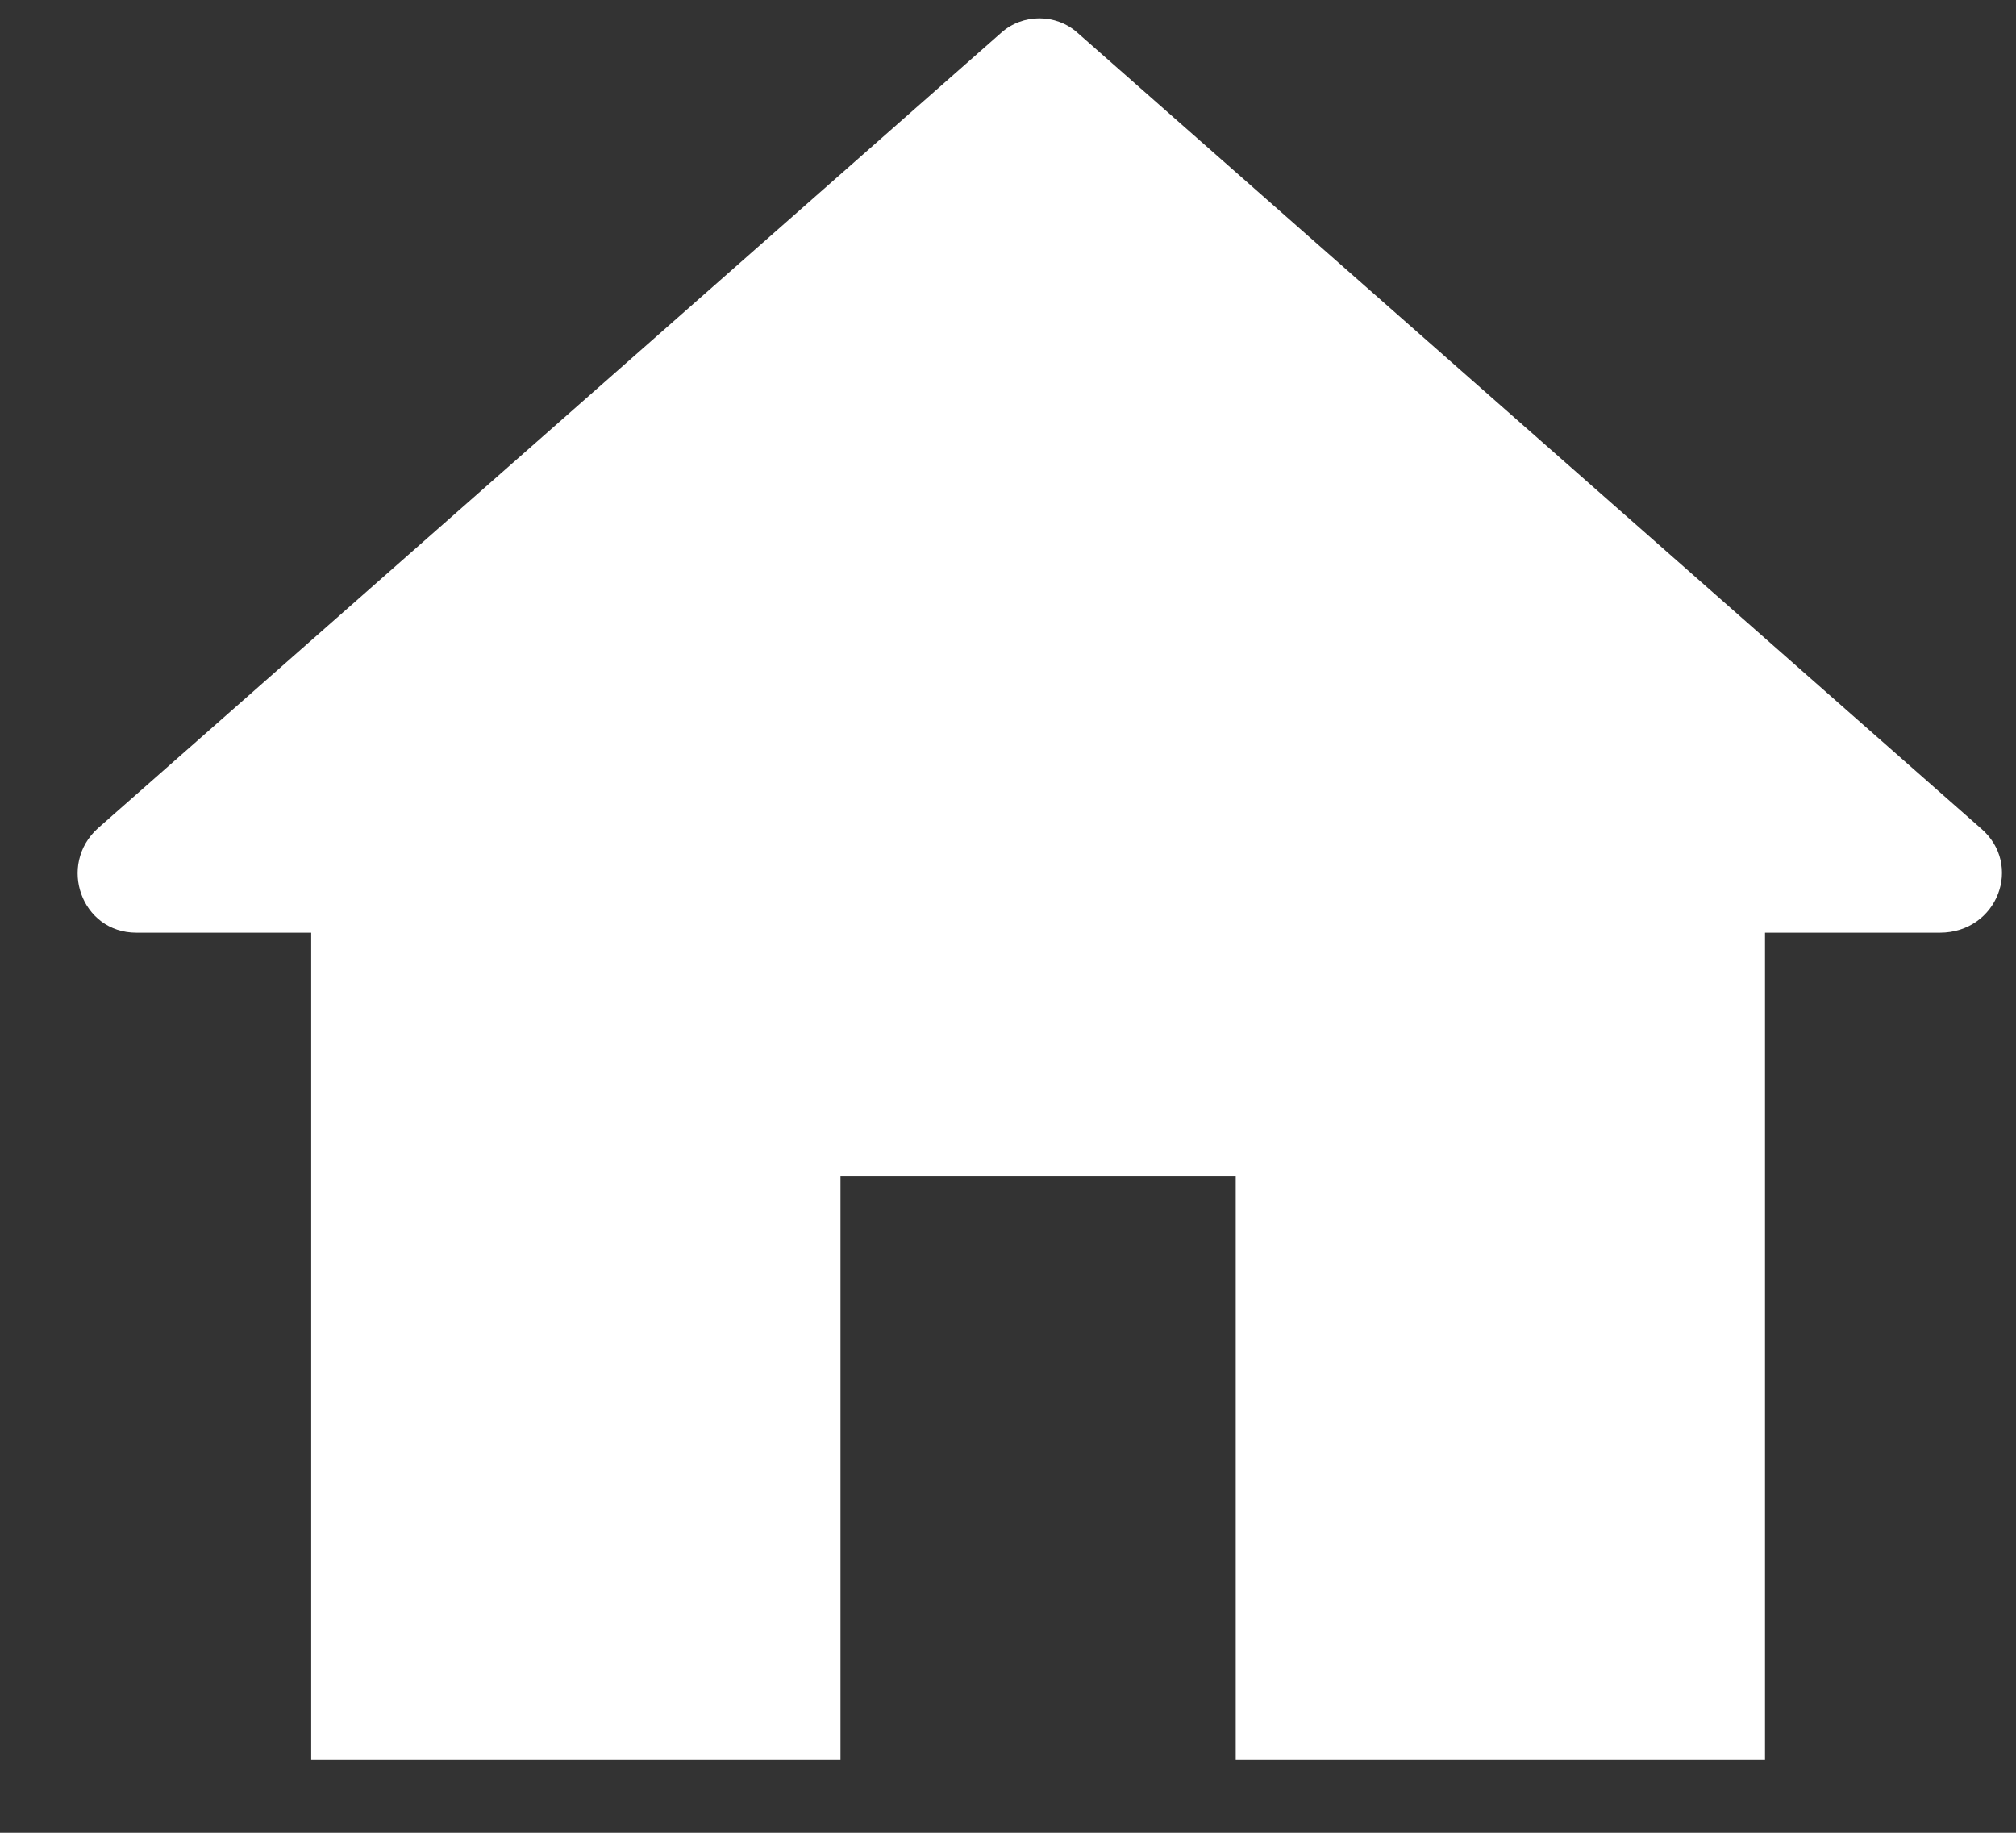
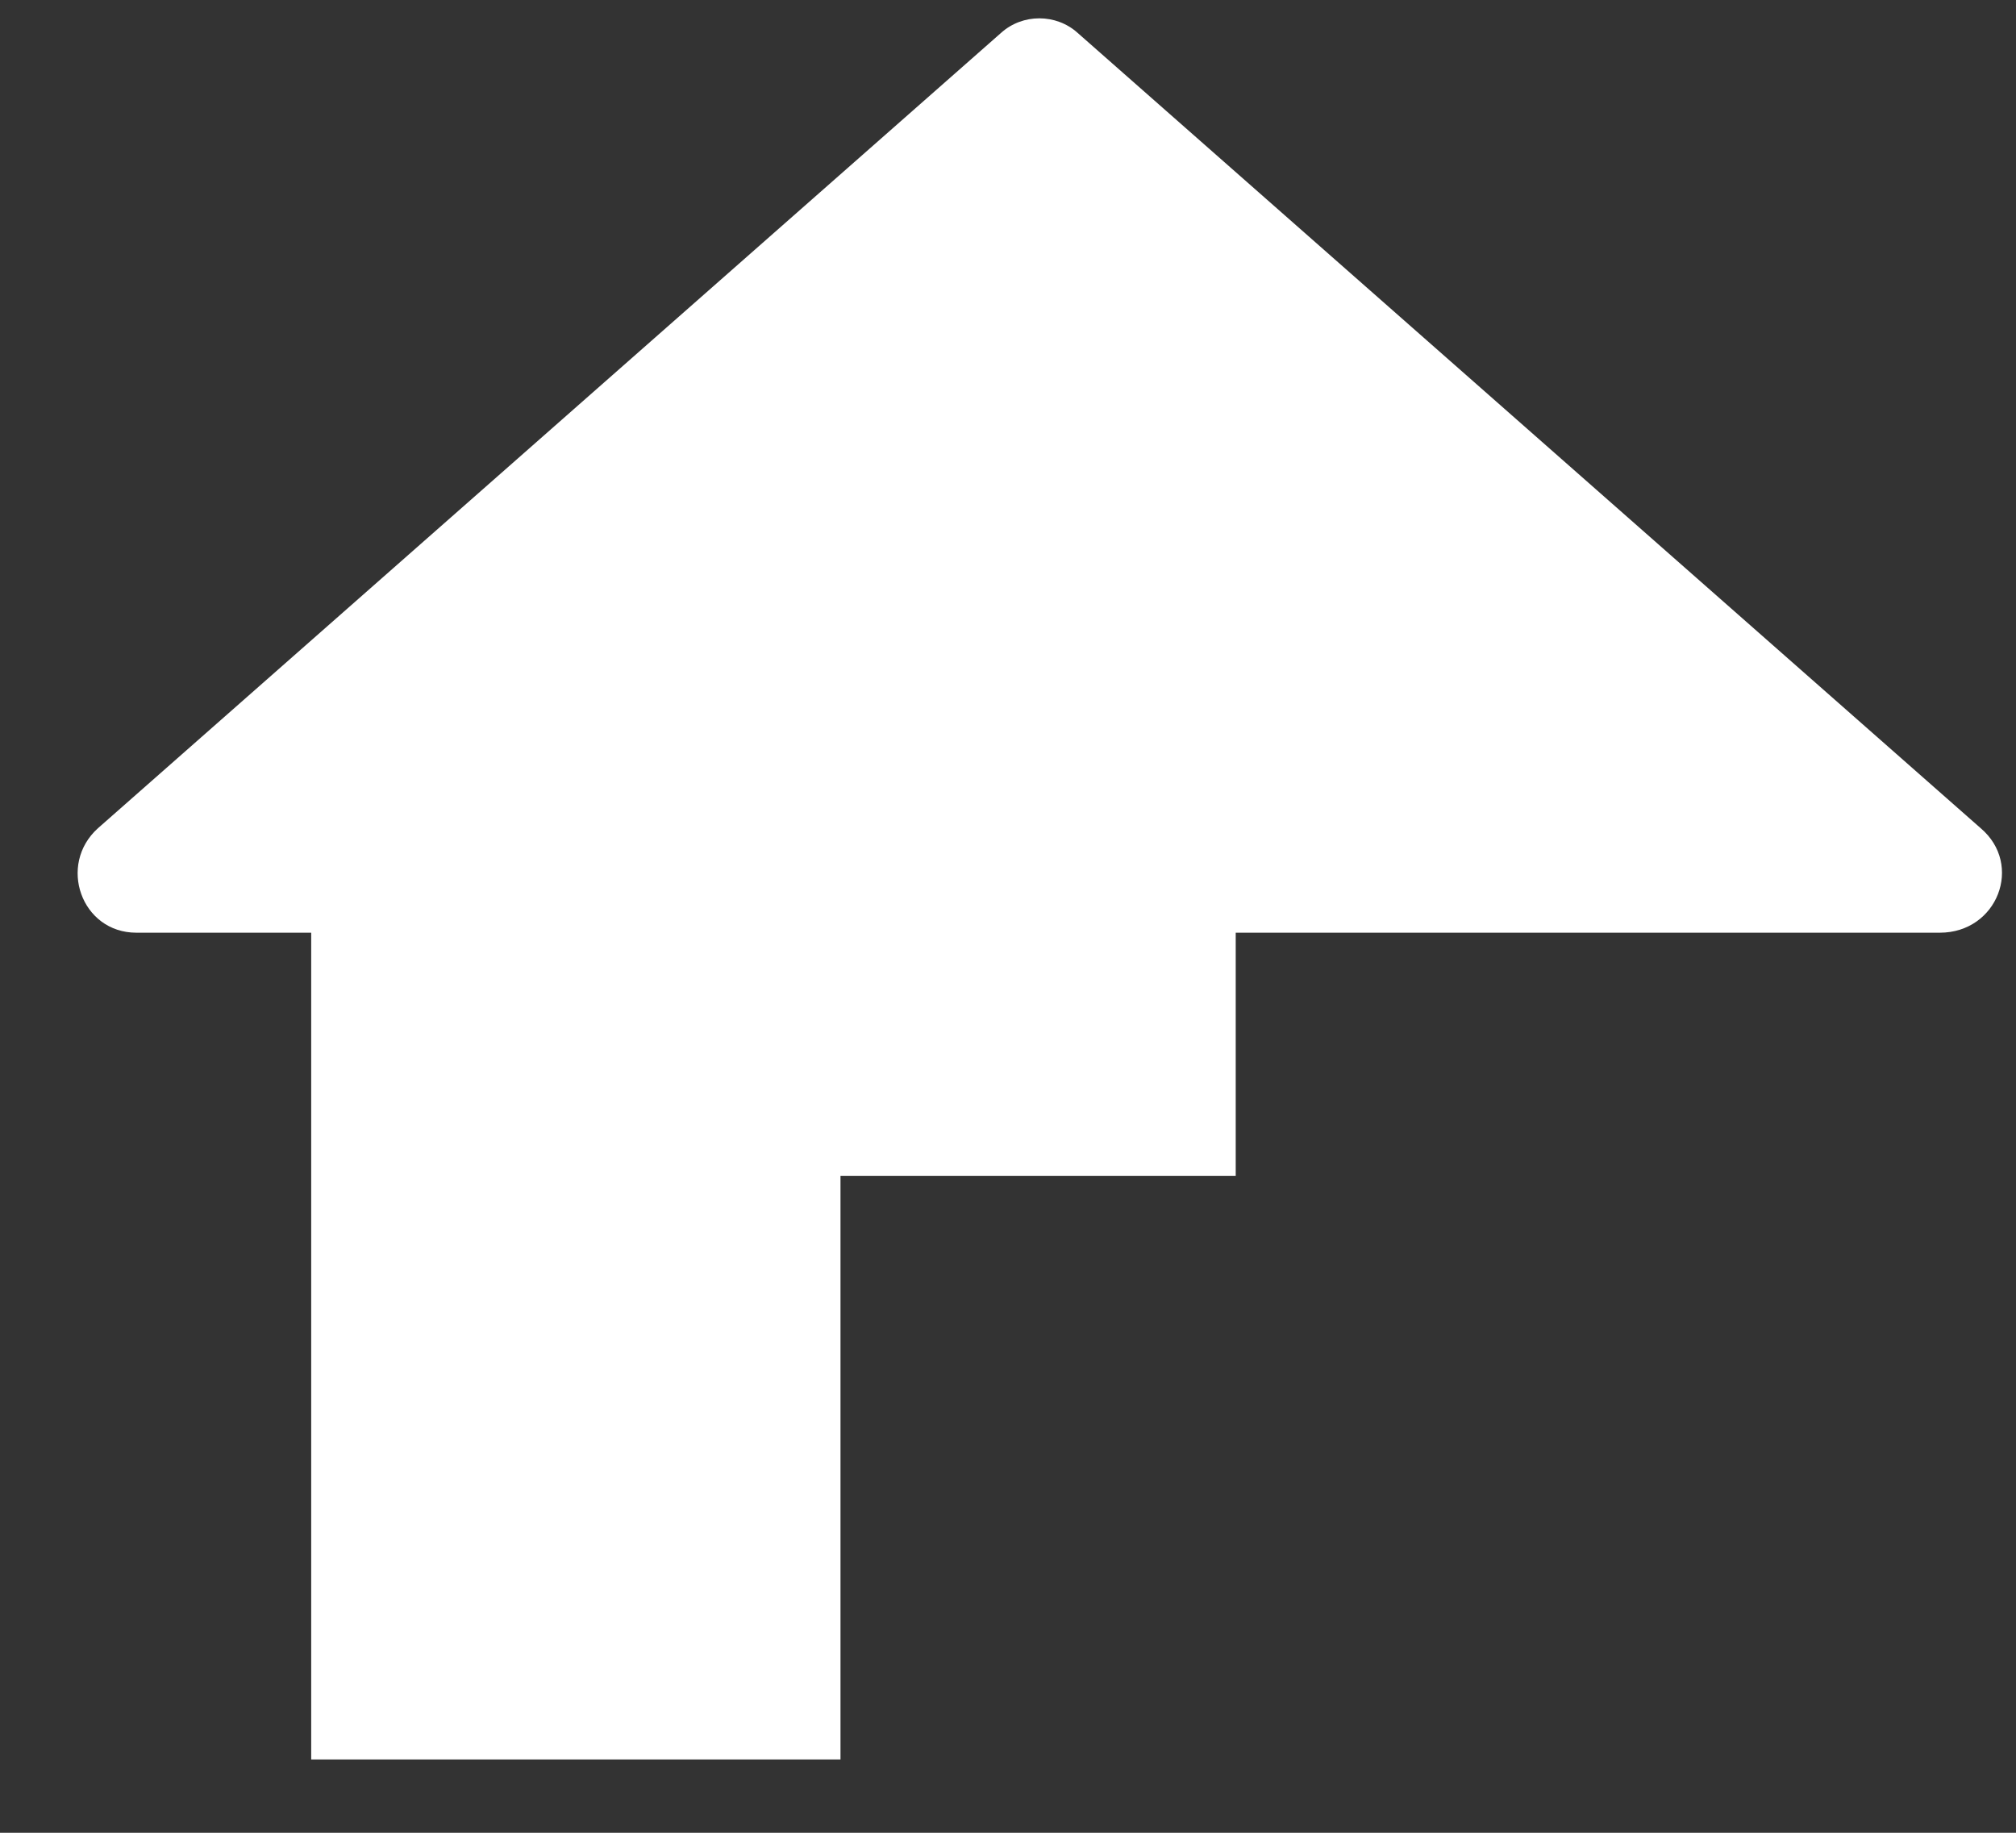
<svg xmlns="http://www.w3.org/2000/svg" width="22" height="20" viewBox="0 0 22 20" fill="none">
  <rect x="0" y="0" width="22" height="20" fill="#333333" stroke="none" />
-   <path d="M21.614 9.037L11.76 0.359C11.525 0.147 11.159 0.147 10.924 0.359L1.07 9.037C0.626 9.435 0.887 10.178 1.488 10.178H3.396V19.2H9.172V12.831H13.485V19.2H19.261V10.178H21.169C21.797 10.178 22.084 9.435 21.614 9.037Z" fill="white" />
+   <path d="M21.614 9.037L11.76 0.359C11.525 0.147 11.159 0.147 10.924 0.359L1.07 9.037C0.626 9.435 0.887 10.178 1.488 10.178H3.396V19.2H9.172V12.831H13.485V19.2V10.178H21.169C21.797 10.178 22.084 9.435 21.614 9.037Z" fill="white" />
</svg>